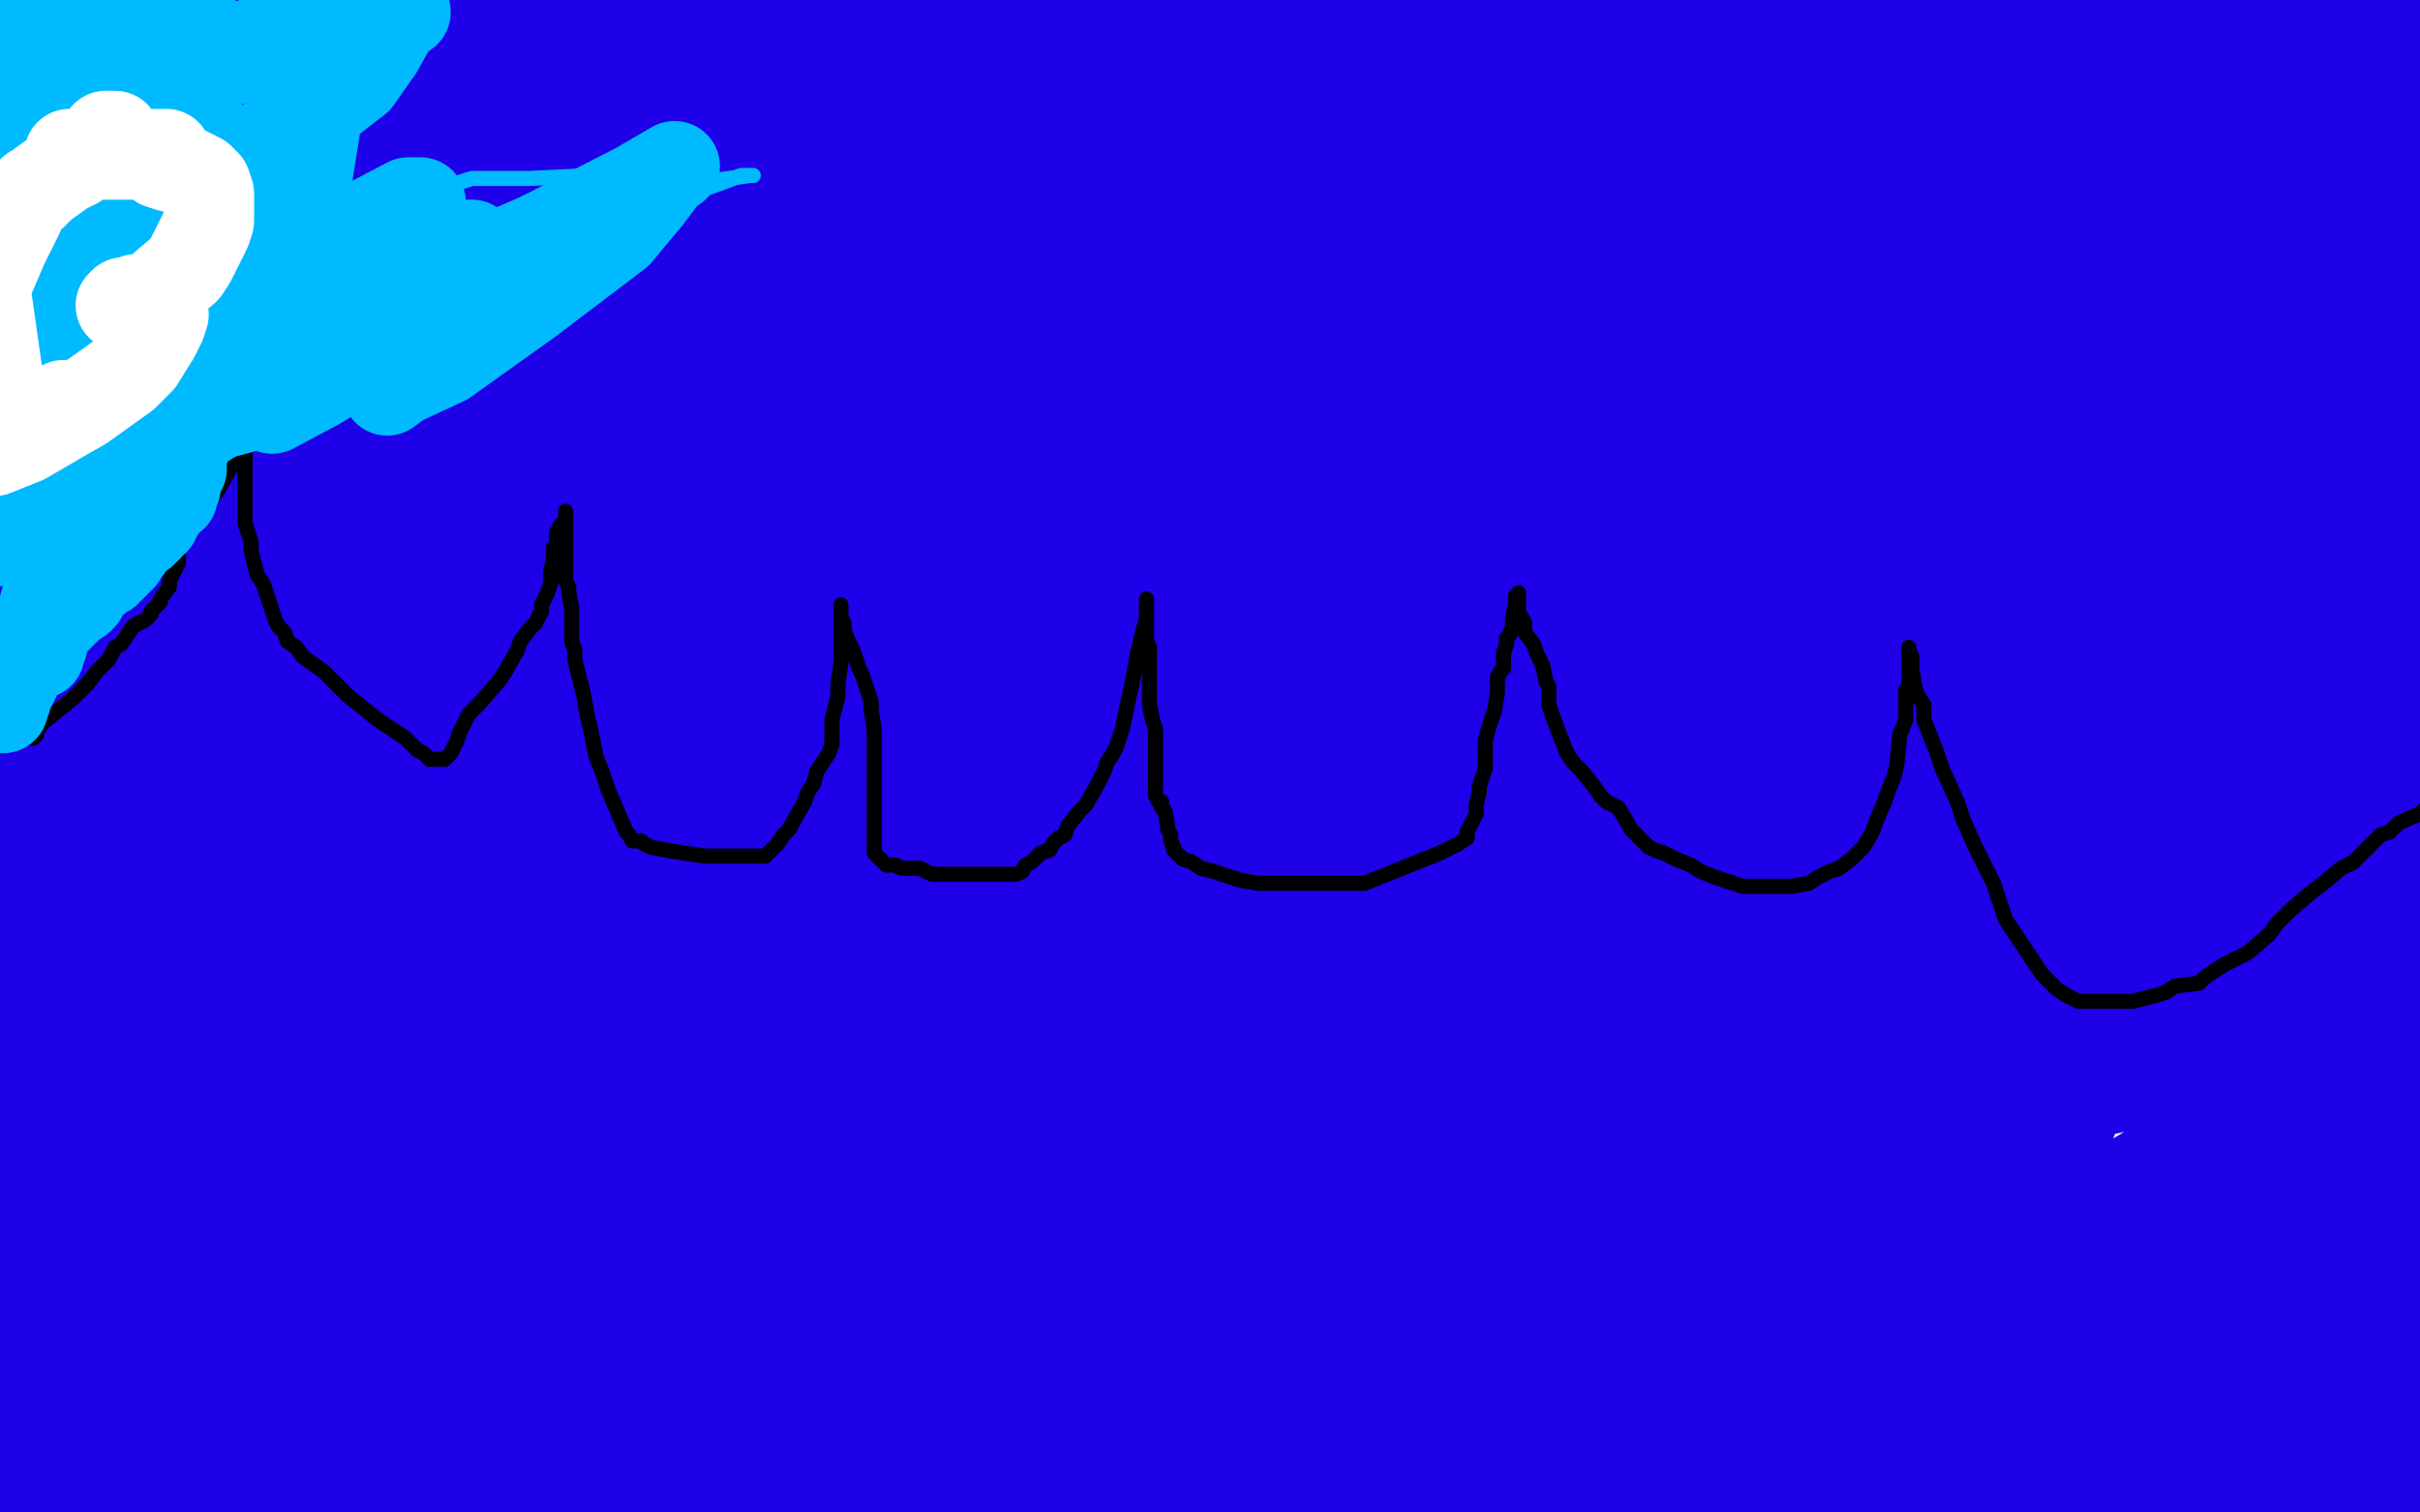
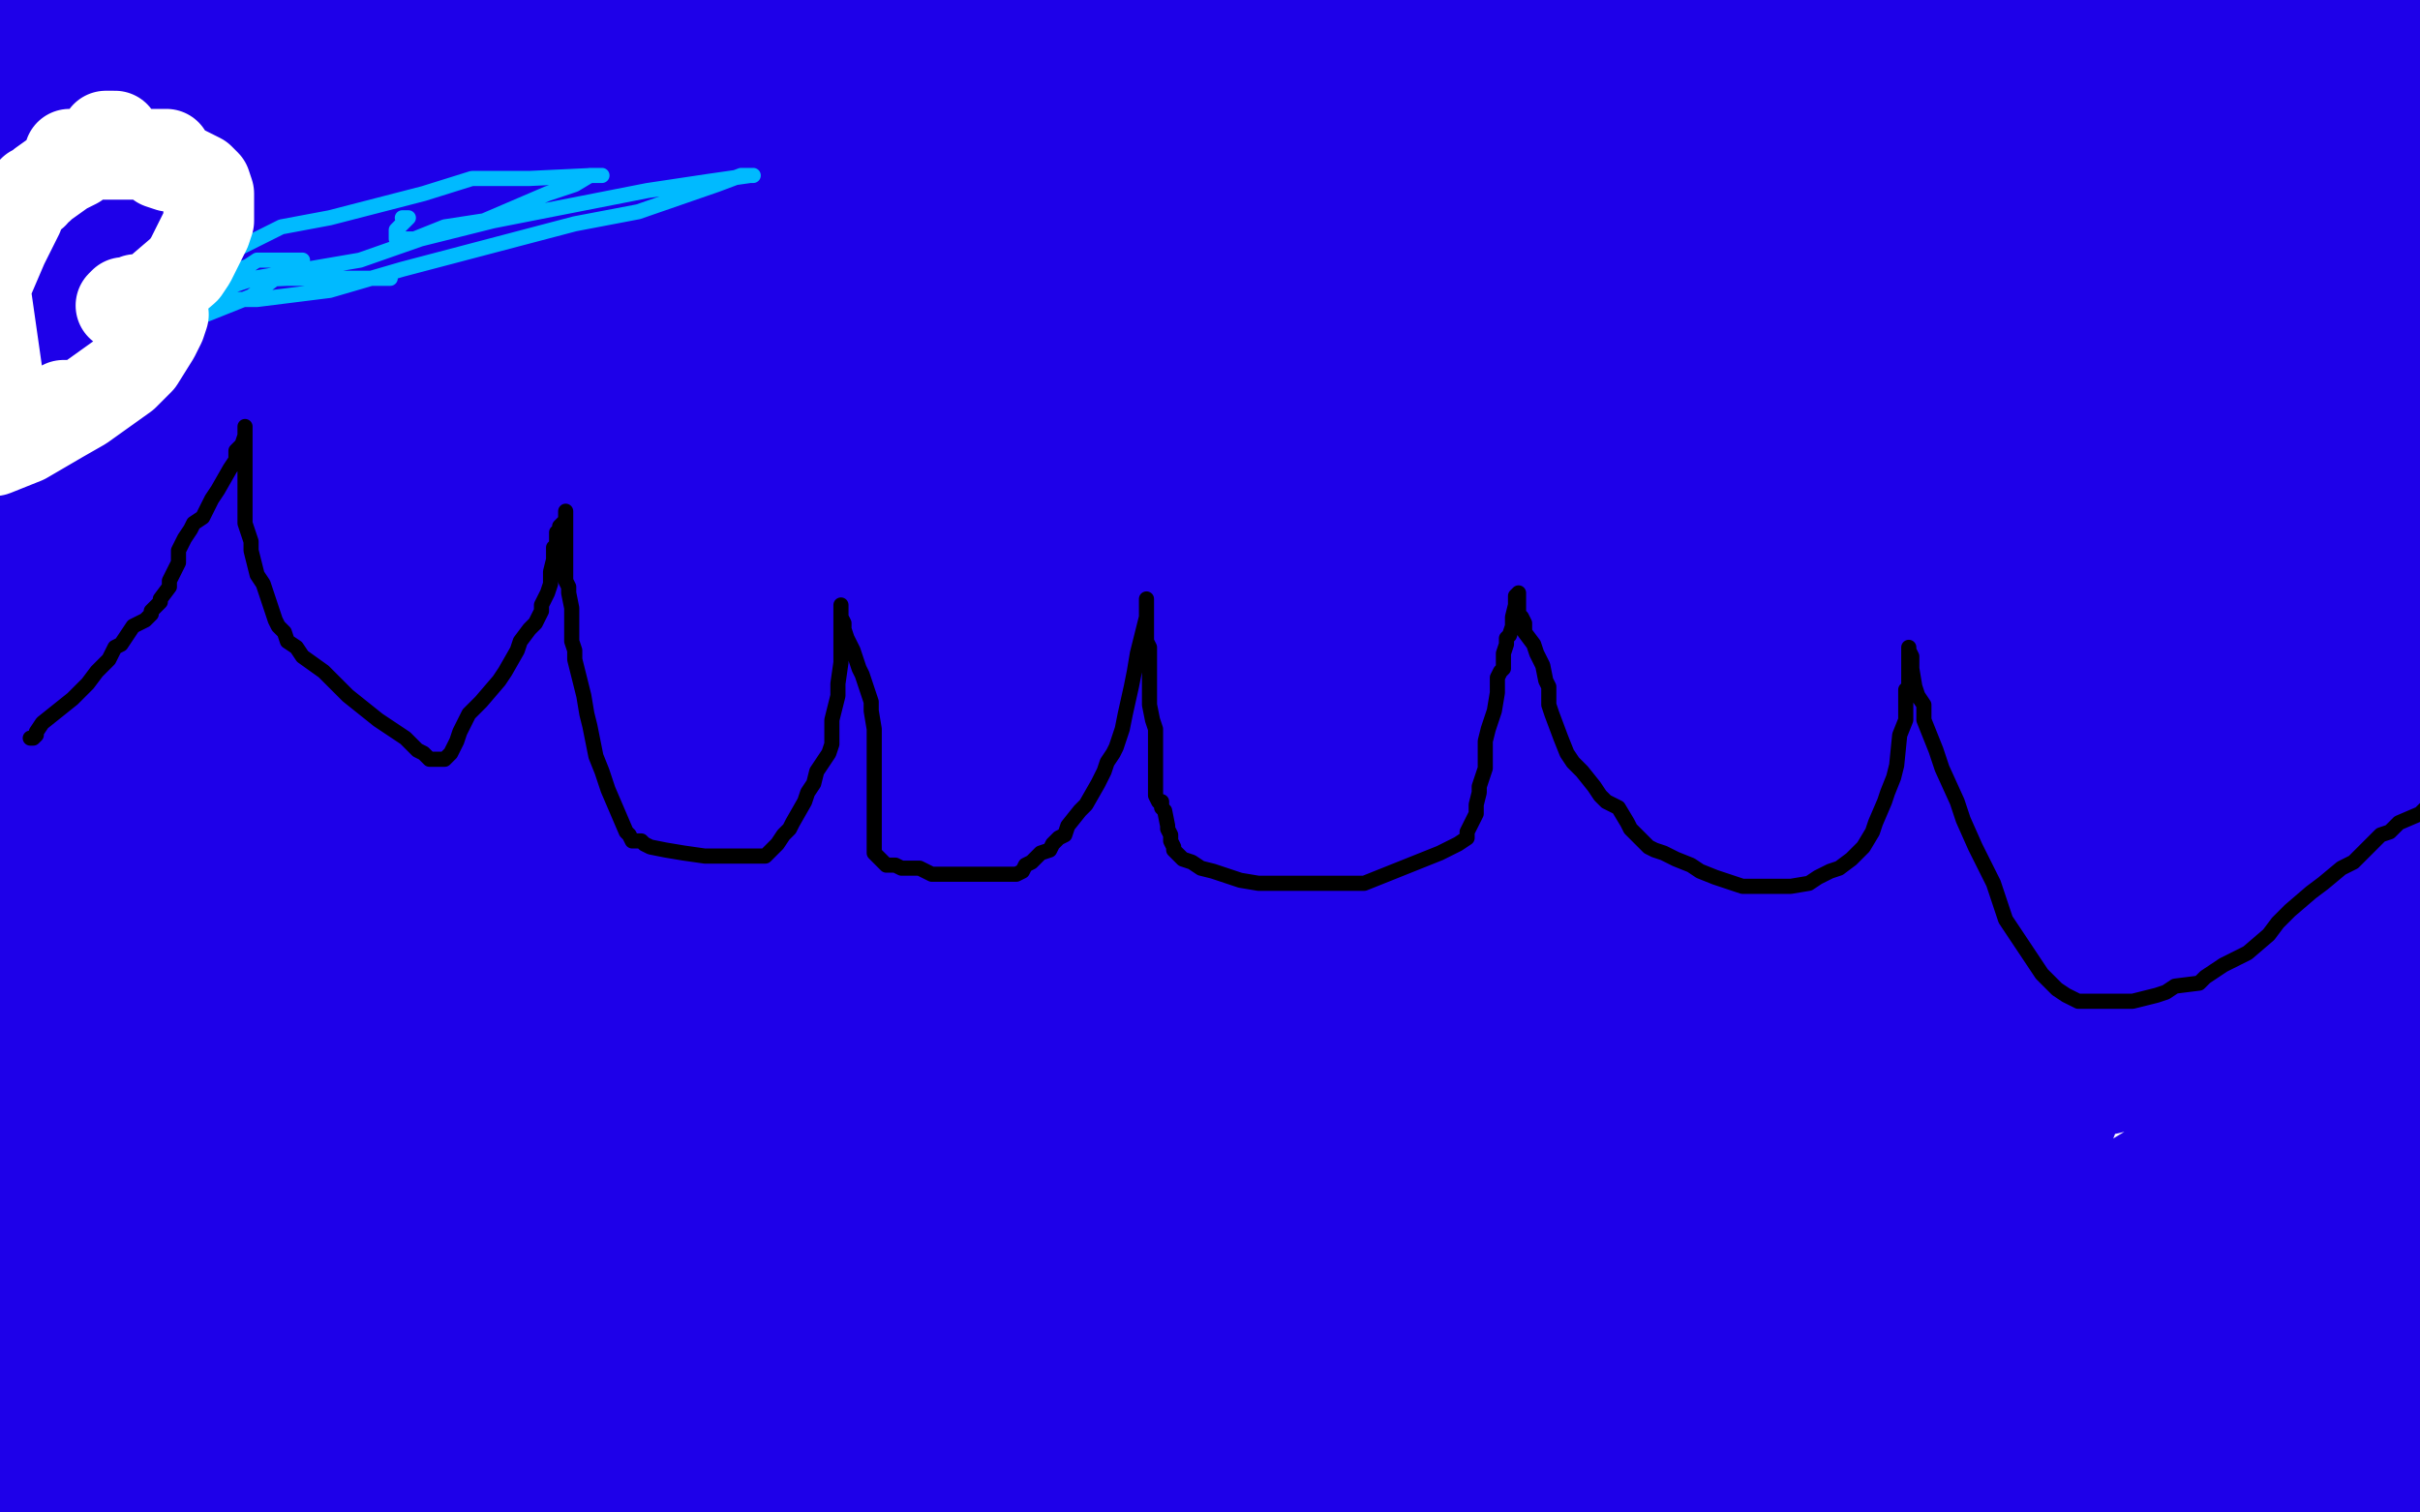
<svg xmlns="http://www.w3.org/2000/svg" width="800" height="500" version="1.1" style="stroke-antialiasing: false">
  <desc>This SVG has been created on https://colorillo.com/</desc>
  <rect x="0" y="0" width="800" height="500" style="fill: rgb(255,255,255); stroke-width:0" />
  <polyline points="194,111 194,109 194,109 194,108 194,108 192,108 192,108 191,124 191,145 191,156 193,176 194,186 194,212 194,223 194,230 194,231 195,229 195,227 196,224 202,215 207,208 213,200 223,183 230,174 236,165 251,150 258,144 271,129 279,123 287,114 301,99 316,84 323,77 333,63 342,52 344,48 346,45 346,46 345,48 342,51 338,57 329,72 326,82 322,91 314,115 309,127 302,156 297,170 291,195 291,204 292,218 295,221 310,225 322,225 348,223 366,221 384,218 409,202 439,183 477,156 511,122 518,111 527,89 528,81 528,74 525,63 522,59 517,56 496,52 440,52 402,52 309,59 256,65 211,72 137,87 123,95 115,104 117,106 126,109 171,116 213,121 334,133 400,138 530,140 587,142 626,142 628,142 613,144 570,149 535,151 489,151 402,151 328,151 314,151 307,149 309,148 319,147 357,145 395,145 474,146 507,146 521,147 531,150 525,152 486,166 433,172 244,169 113,161 62,151 27,143 17,138 18,137 31,134 53,134 129,134 178,134 308,138 374,144 432,148 500,158 507,159 502,159 472,164 395,166 341,162 280,153 154,125 86,106 63,40 115,41 170,45 260,49 306,60 324,69 320,70 287,70 258,65 178,58 118,56 25,6 76,15 204,38 263,52 377,91 422,114 440,130 442,130 413,131 342,129 289,123 179,93 140,78 86,56 77,49 78,46 82,45 93,44 128,44 170,47 233,59 265,67 292,78 294,80 282,84 272,87 241,87 213,87 173,83 145,74 142,71 142,70 145,68 154,65 165,64 170,64 171,64 168,64 145,64 119,61 59,52 20,45 23,31 60,35 126,47 140,53 167,64 166,67 162,67 140,61 137,60 117,60 82,55 65,52 36,41 35,39 36,38 39,37 51,33 61,32 71,32 86,32 90,35 92,40 90,42 85,46 70,56 64,62 44,71 38,76 30,82 28,84 29,85 32,85 36,85 42,85 43,85 41,85 34,85 26,90 5,97 -1,56 9,45 17,36 27,24 28,21 28,19 24,19 22,20 17,23 4,35 0,51 8,49 15,49 24,49 27,49 31,51 34,53 41,54 47,54 66,49 86,42 97,35 128,19 135,12 137,8 137,6 128,3 117,2 77,2 54,3 31,6 7,19 14,21 19,23 21,25 21,27 21,30 15,38 11,44 8,49 5,53 7,53 9,50 12,49 17,48 19,46 19,44 18,43 17,42 17,41 16,39 16,38 16,37 16,35 17,33 19,28 22,23 24,20 27,17 28,12 29,11 29,10 29,9 27,8 25,7 23,7 22,6 19,6 17,6 14,6 13,6 12,6 11,8 2,11 -5,12 -2,-1 4,-3 8,-5 42,-1 41,3 37,10 30,25 20,41 14,49 9,58 2,73 -1,86 -2,92 -2,100 -2,106 -1,110 3,118 4,121 6,123 8,124 12,126 14,126 19,124 23,120 34,107 46,87 56,78 64,69 76,57 80,53 81,52 78,52 76,54 74,57 69,61 54,74 43,80 29,90 6,106 -2,94 4,88 12,82 29,69 35,65 43,57 47,56 45,57 41,59 30,68 24,72 13,77 8,78 7,78 8,75 10,72 12,69 16,65 23,55 27,52 30,48 30,47 29,48 27,50 25,52 21,56 19,58 18,60 20,58 27,56 36,54 71,52 93,52 133,52 151,52 169,57 173,66 169,74 152,93 139,101 90,123 63,130 7,141 5,112 22,101 61,94 132,75 167,66 232,56 254,56 272,58 273,62 271,66 257,77 244,84 210,97 185,105 140,114 132,114 127,114 127,113 127,111 132,103 137,98 141,91 157,78 166,71 174,65 175,63 172,63 164,64 156,69 119,85 102,92 86,99 64,108 56,110 55,110 57,107 63,103 87,94 98,89 119,81 126,77 128,76 130,76 129,78 126,81 122,86 112,95 106,99 90,109 81,114 65,122 57,124 56,126 56,124 58,122 59,120 65,116 68,113 72,110 76,107 73,107 67,112 55,120 27,140 5,144 26,133 59,112 83,104 101,98 104,98 104,100 100,106 90,122 85,128 81,135 67,149 59,157 46,169 39,174 33,177 29,180 29,181 30,181 32,179 33,178 35,176 37,175 38,175 38,174 40,173 41,172 42,170 43,168 45,165 46,157 46,154 46,151 46,148 44,146 43,145 42,144 41,143 41,142 41,141 40,139 40,138 40,136 42,132 42,129 43,125 43,119 43,117 41,117 40,117 33,117 27,117 21,120 10,125 3,127 -3,147 1,148 3,148 4,149 4,151 4,152 4,154 4,156 3,158 2,162 2,164 1,168 1,169 1,170 1,171 2,173 2,174 2,175 2,176 2,178 2,179 2,181 2,183 2,184 2,188 3,191 3,193 3,195 4,197 4,200 4,206 5,209 5,215 5,219 5,223 5,227 5,236 5,240 5,245 5,249 5,256 5,259 5,262 5,268 5,271 5,274 7,280 7,281 7,283 7,284 7,285 7,287 7,288 7,289 7,290 6,290 6,291 6,293 6,295 6,297 6,299 6,300 6,302 6,303 6,304 6,306 6,308 6,310 6,312 6,314 5,316 5,318 5,322 4,324 4,327 4,329 3,331 2,335 2,337 2,338 1,341 0,342 0,344 0,346 0,348 0,350 -1,351 -1,352 -1,355 -2,358 -2,360 -2,364 -2,367 -2,369 -2,372 -2,375 -2,378 -2,381 -2,384 -2,388 -3,390 -3,392 -3,397 -3,399 -4,401 -4,402 -4,404 -4,406 -4,408 -4,412 -4,413 -4,418 -4,419 -4,420 -4,421 -5,423 -5,425 -4,497 -1,498 3,500 5,500 6,500 8,500 9,500 10,500 11,500 11,499 11,498 11,497 11,495 11,493 11,491 11,490 11,488 11,485 11,484 11,483 11,482 11,480 11,479 11,478 11,477 11,475 11,474 11,473 11,471 11,470 11,469 12,467 12,466 12,465 12,464 12,463 12,462 12,461 12,460 13,460 13,459 13,458 13,457 13,454 14,452 15,449 15,447 15,446 16,445 16,443 16,442 16,441 17,438 17,437 17,436 17,434 17,432 17,431 17,428 17,426 17,425 17,422 18,420 18,418 18,416 19,414 19,412 19,411 20,408 20,406 20,403 21,401 21,399 21,398 21,397 21,396 22,394 22,393 22,392 22,389 22,387 23,385 23,383 23,380 24,374 25,371 25,368 25,365 26,362 26,356 26,353 27,348 27,346 28,343 29,337 29,334 29,330 31,320 31,314 32,309 33,303 34,289 34,281 34,264 34,244 34,223 34,211 34,200 34,179 34,168 34,151 33,140 32,137 32,135 31,133 30,133 29,133 29,134 29,136 29,139 27,142 26,150 26,153 26,159 26,162 26,164 26,166 26,167 26,169 26,171 26,173 26,174 26,175 26,173 26,170 26,166 26,161 26,157 26,152 26,151 26,152 26,155 26,159 25,166 22,181 21,190 20,206 20,214 21,222 25,239 29,256 32,265 36,284 37,293 38,304 38,325 38,336 38,353 38,361 38,369 38,383 38,388 38,393 39,395 40,398 41,400 41,406 41,410 38,416 34,428 30,434 26,441 19,456 15,462 11,468 7,479 6,483 5,486 5,490 5,492 5,493 5,494 5,495 6,495 6,496 7,497 7,499 7,500 8,501 9,502 10,502 11,502 14,502 24,502 28,502 31,501 35,500 45,499 49,498 54,497 55,496 55,495 55,494 55,493 55,490 55,487 55,482 55,477 56,467 56,464 56,462 56,460 53,457 51,456 47,453 44,452 43,452 42,452 42,451 42,450 42,449 45,446 50,440 72,425 110,407 129,395 167,384 173,384 174,384 162,388 152,396 113,413 62,432 10,448 -3,435 9,426 40,412 95,385 123,374 154,362 188,359 192,359 194,359 191,359 187,365 166,379 147,388 87,409 51,419 12,372 51,339 156,271 225,236 281,205 388,162 434,152 435,152 432,154 424,163 411,177 361,219 326,237 251,280 192,305 181,311 174,312 174,307 181,298 192,287 252,245 288,218 336,188 418,142 463,130 466,130 462,130 455,140 413,177 372,202 284,251 232,275 138,310 103,321 74,327 74,321 80,314 93,305 141,276 174,262 217,244 221,244 215,250 201,264 137,332 100,369 11,454 -4,471 6,463 44,436 91,418 173,378 220,359 281,345 289,345 290,345 286,347 270,365 252,376 215,398 202,405 187,408 188,403 190,395 196,385 209,377 241,350 261,333 266,331 261,331 252,335 239,342 224,349 172,372 152,380 118,390 111,390 110,390 110,387 113,382 119,375 146,357 167,345 200,323 213,321 221,317 219,321 214,327 206,333 186,349 175,356 153,367 146,369 143,369 143,364 146,357 153,350 178,328 191,311 239,271 274,239 285,236 286,235 283,237 276,244 241,266 222,279 191,293 123,325 54,348 40,353 28,353 24,353 24,350 24,344 33,332 43,323 71,299 92,289 110,281 109,284 106,291 100,302 88,322 77,334 66,346 61,354 60,355 60,353 61,351 63,349 65,347 67,345 68,345 68,346 68,349 68,352 68,358 68,361 68,362 68,363 68,364 69,364 71,362 77,359 81,357 83,356 85,356 85,355 85,353 86,352 88,350 91,347 94,344 97,342 98,341 98,343 97,346 94,352 85,365 77,374 60,390 50,398 39,407 37,408 37,406 37,403 39,398 43,393 52,379 58,370 73,353 89,337 96,329 105,321 106,320 106,322 105,325 102,331 98,338 87,356 81,365 73,383 68,390 64,395 58,399 58,396 58,393 58,389 59,385 70,378 79,374 85,368 92,356 95,351 95,349 95,348 93,349 88,353 83,362 66,386 48,405 17,440 -1,458 -4,480 6,476 19,470 22,467 23,467 23,466 23,465 23,463 23,460 24,454 27,451 28,449 29,449 29,455 27,464 23,475 17,487 31,503 32,502 33,502 33,501 34,500 35,499 36,496 36,494 37,492 38,490 39,488 42,483 44,479 53,469 58,463 64,457 73,445 86,436 89,433 93,431 94,430 95,429 95,430 95,433 95,436 95,439 95,442 95,445 95,449 95,450 96,450 97,450 98,450 100,449 100,447 102,447 102,445 106,442 108,440 110,438 112,430 113,427 115,420 118,417 123,412 125,409 126,407 127,406 128,406 127,406 126,406 126,405 127,405 127,404 127,403 127,402 127,399 127,394 128,386 131,382 132,381 133,381 133,380 134,379 135,378 135,376 136,376 136,375 137,375 137,374 137,373 137,372 138,370 139,369 139,367 140,366 141,365 142,363 143,362 144,361 145,359 146,358 146,355 146,354 146,353 147,351 147,349 147,348 147,346 147,345 147,343 147,338 146,334 146,330 145,321 145,315 144,310 143,297 142,290 141,283 139,271 137,263 135,257 131,243 129,237 126,231 120,224 118,222 115,221 111,220 99,220 95,220 88,220 86,221 84,221 83,221 82,221 82,219 82,215 83,205 108,170 129,149 196,93 231,69 271,36 276,32 274,32 269,34 261,44 230,76 198,116 181,138 147,183 130,205 109,231 105,236 105,234 105,230 111,223 132,203 145,190 184,164 205,152 227,135 234,133 236,133 235,137 230,145 222,154 202,181 184,199 153,230 122,252 115,257 115,256 116,253 120,247 128,240 158,219 174,208 212,184 221,178 239,173 242,172 243,172 243,174 241,180" style="fill: none; stroke: #1e00e9; stroke-width: 30; stroke-linejoin: round; stroke-linecap: round; stroke-antialiasing: false; stroke-antialias: 0; opacity: 1.0" />
  <polyline points="236,190 202,224 178,248 108,298 63,322 -1,355 9,332 54,308 156,249 199,224 286,182 310,167 332,161 330,162 324,168 312,179 267,214 203,252 172,265 148,278 115,289 113,289 113,283 119,275 128,265 180,232 210,207 265,167 291,156 315,144 318,143 317,144 309,151 270,180 240,199 148,244 98,266 6,293 5,250 31,226 105,188 132,175 155,165 153,170 146,180 115,218 60,262 -1,306 16,288 56,263 101,240 186,193 248,169 262,168 265,167 261,171 254,180 244,190 200,221 140,252 104,264 78,275 61,279 63,275 70,265 83,254 133,216 162,200 188,181 191,179 183,182 170,191 108,228 64,250 25,266 3,264 18,256 38,240 100,213 126,202 164,189 174,189 177,189 177,191 173,197 150,217 105,254 70,274 31,295 19,297 18,297 21,282 29,271 71,243 93,225 118,205 142,186 147,182 148,182 145,182 141,183 133,187 114,198 100,203 89,204 86,204 86,200 89,192 107,170 128,149 137,133 138,131 138,130 135,130 131,130 109,141 85,155 43,181 21,194 8,202 -2,210 -1,209 4,208 10,207 26,204 35,203 45,201 62,199 71,197 79,195 81,195 82,195 81,194 80,193 74,193 67,193 58,193 38,195 26,197 16,198 15,198 17,199 22,192 29,186 59,171 69,165 80,158 89,153 91,153 89,154 86,158 81,166 74,182 70,191 68,195 67,198 68,197 70,195 73,193 76,191 76,192 76,193 76,194 77,194 78,194 79,194 81,194 82,193 85,191 89,186 91,181 98,175 111,160 123,152 142,132 178,108 218,85 229,78 249,65 254,61 256,59 257,59 257,58 254,58 250,58 230,66 219,71 184,90 168,99 157,107 145,115 146,114 147,112 152,108 171,102 181,97 201,92 211,91 220,88 224,88 227,88 227,89 230,89 236,89 247,86 279,77 304,75 318,72 344,72 347,72 345,73 341,78 332,87 306,100 288,108 246,124 229,129 213,133 208,133 208,131 209,127 215,123 233,115 243,109 261,98 274,93 291,87 298,84 295,86 290,90 283,97 261,112 243,122 212,139 199,143 183,147 182,147 182,141 186,135 201,114 238,87 269,57 283,49 289,43 291,40 288,38 279,37 263,37 206,38 158,44 60,50 21,53 -5,39 9,36 34,32 95,19 116,15 156,8 172,8 180,8 180,10 176,18 170,24 146,40 138,52 129,61 136,55 153,43 199,29 303,-4 308,22 213,49 184,58 138,67 134,67 134,65 137,61 161,48 205,43 282,19 312,11 364,-5 352,-1 309,10 183,54 92,76 41,49 113,31 295,2 266,15 192,52 164,64 143,69 144,66 148,62 171,48 186,40 202,33 223,22 232,18 229,18 225,18 216,19 204,23 177,26 160,28 129,32 122,32 119,31 119,29 120,24 126,20 152,6 159,-1 147,0 145,5 146,5 150,4 153,1 171,-1 182,-2 194,-4 235,-4 226,-2 212,2 179,9 169,11 159,13 160,11 165,9 172,5 193,-1 203,-4 397,-4 368,-1 275,18 216,35 81,71 21,85 18,88 20,88 42,83 81,79 201,58 348,29 417,18 551,6 636,2 658,2 661,2 660,5 644,18 621,28 593,40 513,58 459,70 366,89 321,94 260,97 237,97 236,95 236,93 236,90 240,85 282,72 302,63 372,35 414,18 557,-3 525,11 420,59 348,76 224,110 147,124 136,126 134,127 136,123 150,105 184,97 308,83 433,56 497,48 539,41 611,35 633,35 641,37 640,39 635,43 608,54 585,63 523,78 481,84 457,90 420,95 415,94 417,86 426,77 438,68 499,44 523,30 564,11 577,5 582,3 577,3 565,7 551,13 483,30 451,40 413,51 363,67 354,71 350,72 353,69 361,66 381,62 451,44 499,35 534,24 603,12 616,11 620,10 616,12 606,16 594,23 545,46 511,60 475,74 428,89 421,92 423,89 430,83 440,74 502,56 528,43 561,33 616,13 632,6 655,1 656,1 653,1 648,1 626,3 604,10 544,37 512,43 492,48 495,44 503,36 521,26 614,-1 727,8 691,25 611,52 586,62 561,67 558,67 558,64 561,59 570,51 617,29 665,4 688,-5 677,4 659,21 656,23 664,20 684,14 775,-1 756,10 742,19 740,19 736,22 727,27 700,40 673,51 670,51 670,48 673,44 695,25 741,12 753,94 714,98 691,90 691,84 697,68 724,56 743,44 800,7 796,15 786,25 773,32 760,42 760,40 761,34 793,13 770,71 731,90 674,107 672,107 673,102 677,89 703,52 778,-3 795,16 764,43 731,71 636,135 588,166 510,197 500,199 500,196 500,186 507,172 528,153 595,113 642,92 711,54 735,40 772,30 779,30 775,46 764,64 720,118 693,144 653,180 642,184 641,184 642,172 643,162 678,132 707,117 789,77 795,110 751,127 683,162 654,173 619,180 614,180 614,177 614,170 628,141 679,108 713,92 755,61 767,52 763,52 756,55 744,60 701,89 677,105 628,136 583,157 516,187 505,191 503,191 511,179 517,168 543,143 567,127 596,114 670,77 706,63 741,46 752,45 753,45 750,46 742,52 707,84 679,107 594,153 558,168 524,182 489,189 483,189 482,189 482,186 482,180 488,171 513,149 533,134 565,108 572,99 580,92 581,92 579,92 576,95 566,103 554,115 501,145 479,158 437,181 425,186 422,188 422,183 428,176 455,156 498,145 548,135 638,105 701,88 711,87 714,87 710,91 702,100 689,109 634,140 592,157 504,189 460,204 381,219 363,220 348,220 348,217 356,198 369,187 393,174 456,145 521,111 572,90 593,84 594,84 589,84 582,88 561,103 540,115 485,153 452,163 436,172 428,177 430,174 435,167 449,156 500,136 538,123 610,100 643,88 659,84 683,82 685,82 680,84 673,90 632,111 608,123 528,155 477,169 438,172 389,179 383,179 382,178 383,173 387,165 408,149 431,140 447,129 508,110 532,97 571,85 589,82 591,82 594,82 598,82 605,82 625,82 634,81 651,79 658,78 662,77 665,75 666,74 666,73 667,72 664,72 661,72 657,74 650,77 632,82 619,86 607,88 583,89 577,89 575,89 576,86 579,83 595,73 613,68 643,54 665,47 706,30 725,24 747,14 754,11 761,11 758,13 750,17 741,22 708,39 687,48 635,67 608,74 552,85 539,87 517,87 515,87 515,85 515,82 518,78 524,74 543,66 557,63 565,58 590,51 601,47 625,43 633,43 635,43 633,45 630,48 624,52 611,61 603,68 597,69 594,71 592,72 591,72 590,72 581,76 570,79 545,85 527,88 489,93 468,98 436,100 423,101 406,102 401,102 398,102 397,102 397,103 397,104 397,106 400,108 412,110 421,110 441,107 474,102 492,100 514,95 522,91 534,90 537,90 533,90 527,90 515,94 480,103 456,109 404,116 385,120 352,122 340,122 327,122 321,122 321,120 321,119 322,119 323,119 323,118 323,117 324,117 325,116 330,112 336,111 351,108 357,106 369,104 381,103 386,103 387,103 385,103 381,105 374,108 365,111 338,118 320,120 274,125 252,125 233,125 208,121 208,119 208,115 226,98 240,90 316,79 408,68 453,58 510,51 531,48 546,47 542,48 532,51 518,56 468,65 434,72 368,82 330,82 297,83 289,79 287,73 287,69 291,62 309,49 320,43 332,39 351,27 371,21 378,18 384,17 389,17 390,17 391,18 392,18 395,20 400,22 401,24 404,24 415,26 418,27 419,29 419,30 419,32 419,34 419,35 418,37 418,38 418,39 419,40 420,40 422,40 422,38 424,37 425,35 426,33 426,32 426,31 426,29 426,27 426,25 426,24 426,22 426,21 426,19 426,17 425,15 423,13 422,11 421,10 416,7 415,5 412,4 410,2 402,-2 400,-3 399,-3 394,-4 392,-5 388,-5 387,-5 388,-5 390,-5 392,-5 690,-5 691,-4 691,-3 691,-2 692,1 693,2 694,4 694,6 696,9 698,11 700,13 702,17 704,20 705,22 709,27 713,30 718,34 722,36 727,38 731,40 735,41 740,42 744,42 745,42 747,42 749,42 750,42 752,42 754,42 759,42 761,42 767,42 770,42 773,42 779,42 781,41 782,40 784,40 785,39 788,39 790,38 793,37 799,32 800,30 802,29 803,38 801,44 799,49 797,54 795,64 793,70 789,79 787,85 785,89 780,94 778,97 778,98 779,97 782,95 786,93 794,87 797,82 799,77 804,62 802,32 799,34 791,43 785,49 767,68 749,91 740,103 715,134 686,176 658,213 647,229 627,253 617,263 610,279 609,282 609,283 610,283 612,283 615,280 616,276 617,271 621,260 627,255 651,242 666,235 701,207 712,184 757,145 778,126 798,93 766,113 709,138 680,155 617,184 581,199 519,228 497,240 459,258 449,262 444,266 443,267 444,267 447,266 452,263 459,260 467,255 483,240 501,233 532,210 559,193 617,167 641,153 685,134 710,132 727,129 729,129 726,130 720,134 712,140 687,159 666,173 606,214 559,233 511,257 388,310 275,338 237,349 176,362 159,364 149,365 146,365 148,364 152,362 158,358 182,348 196,338 252,318 293,305 317,297 399,275 445,262 507,243 544,236 606,223 624,220 653,218 657,218 655,218 652,218 643,219 617,227 571,239 502,253 404,271 307,282 257,286 192,288 173,288 167,288 165,287 166,285 167,285 171,282 177,278 192,265 211,259 267,238 296,226 372,205 412,194 436,188 478,179 496,178 509,178 511,178 511,179 508,181 503,187 496,194 468,210 450,222 424,231 364,252 323,263 248,270 216,270 168,268 160,268 158,268 158,267 158,265 160,263 165,259 170,255 196,247 213,240 262,228 304,221 323,215 357,212 370,212 385,212 405,215 410,219 412,224 412,228 403,241 397,250 389,258 371,274 363,281 346,291 336,293 330,298 331,297 333,294 336,289 345,285 371,273 396,267 455,252 481,248 525,242 540,239 550,239 550,241 546,246 541,252 519,267 491,282 468,291 450,295 410,302 393,303 385,303 379,303 379,302 379,301 379,300 380,298 381,296 383,292 386,289 393,279 403,272 409,268 414,264 413,264 412,264 410,264 408,264 403,263 402,263 401,262 399,261 397,257 393,254 392,251 393,251 394,253 397,255 402,262 403,263 402,263 401,263 399,264 398,264 397,264 397,263 397,260 399,256 406,250 421,240 427,238 446,233 456,231 465,229 487,227 494,226 508,226 514,226 517,226 518,226 517,226 515,227 512,230 505,233 479,242 461,246 440,251 385,259 355,261 346,261 343,260 342,258 345,249 364,232 379,222 396,210 426,189 442,179 482,162 492,157 519,153 528,151 538,150 539,150 538,151 525,168 515,180 498,192 448,227 424,243 378,265 357,274 350,276 350,273 352,269 363,259 368,253 389,241 401,233 427,217 444,210 471,202 489,201 492,201" style="fill: none; stroke: #1e00e9; stroke-width: 30; stroke-linejoin: round; stroke-linecap: round; stroke-antialiasing: false; stroke-antialias: 0; opacity: 1.0" />
  <polyline points="470,227 442,238 442,238 431,239 431,239 430,238 430,238 430,235 430,235 430,231 430,231 434,222 434,222 439,217 439,217 445,212 445,212 453,201 453,201 472,197 483,194 490,191 500,186 501,185 501,186 501,187 501,188 501,190 500,190" style="fill: none; stroke: #1e00e9; stroke-width: 30; stroke-linejoin: round; stroke-linecap: round; stroke-antialiasing: false; stroke-antialias: 0; opacity: 1.0" />
  <polyline points="172,181 173,181 173,181" style="fill: none; stroke: #1e00e9; stroke-width: 30; stroke-linejoin: round; stroke-linecap: round; stroke-antialiasing: false; stroke-antialias: 0; opacity: 1.0" />
  <polyline points="381,253 391,259 391,259 394,266 394,266 390,278 390,278 384,287 384,287 364,305 345,313 328,316 293,321 258,323 238,324 227,325 216,325 206,325 206,322 208,319 214,318 221,316 238,312 278,303 305,296 354,289 377,286 404,285 415,285 419,285 419,287 415,291 410,294 393,305 386,307 366,313 337,320 281,331 273,332 272,332 272,325 273,313 271,313 341,299 390,286 500,276 546,276 592,279 597,281 596,284 578,302 566,316 531,343 481,362 451,372 386,389 360,394 330,395 327,395 327,392 327,387 331,381 350,373 367,369 397,356 415,348 439,339 447,336 448,335 445,335 439,338 431,342 404,360 378,373 297,407 246,423 156,438 104,445 98,445 98,442 103,434 113,426 146,404 182,390 265,360 306,343 393,318 435,311 480,304 494,304 496,304 492,310 485,314 472,321 435,344 413,360 344,396 307,412 251,435 247,438 253,428 266,412 327,361 375,333 474,275 522,249 580,224 659,199 672,199 674,201 669,205 659,215 615,262 586,293 502,347 453,377 351,426 301,444 221,462 203,464 198,464 200,461 204,455 210,446 246,421 268,406 342,367 414,326 458,313 509,299 521,299 517,306 508,317 497,336 445,384 378,424 355,435 341,436 339,436 361,425 389,412 425,397 517,360 560,347 634,324 657,320 654,320 647,326 608,355 571,377 471,421 419,439 317,465 243,468 235,466 236,464 241,459 262,435 293,421 371,386 462,351 502,330 545,321 595,311 605,311 600,313 587,318 569,329 537,346 536,346 478,370 405,389 298,417 281,418 279,419 282,419 308,411 338,401 438,376 492,362 621,331 693,318 793,303 633,355 502,378 380,382 375,382 379,378 387,369 400,351 495,308 568,291 706,249 767,236" style="fill: none; stroke: #1e00e9; stroke-width: 30; stroke-linejoin: round; stroke-linecap: round; stroke-antialiasing: false; stroke-antialias: 0; opacity: 1.0" />
  <circle cx="251.5" cy="355.5" r="15" style="fill: #1e00e9; stroke-antialiasing: false; stroke-antialias: 0; opacity: 1.0" />
  <polyline points="310,473 155,503 155,503 86,503 86,503 95,491 95,491 170,464 170,464 220,455 220,455 326,423 326,423 398,405" style="fill: none; stroke: #1e00e9; stroke-width: 30; stroke-linejoin: round; stroke-linecap: round; stroke-antialiasing: false; stroke-antialias: 0; opacity: 1.0" />
-   <polyline points="142,452 141,452 141,452 140,452 140,452 140,451 140,451 140,449 140,449" style="fill: none; stroke: #1e00e9; stroke-width: 30; stroke-linejoin: round; stroke-linecap: round; stroke-antialiasing: false; stroke-antialias: 0; opacity: 1.0" />
  <polyline points="65,467 37,478 37,478 24,482 24,482 27,481 27,481 36,478 36,478 70,467 70,467 120,453 120,453 159,447 159,447 217,438 247,435 255,435 253,436 236,447 222,456 167,474 94,493 37,502 31,502 32,501 34,496 41,489 63,478 75,474 82,470 94,469 91,469 87,472 80,476 74,479 66,483 65,485 66,485 68,485 72,485 77,484 105,478 168,459 202,441 308,410 373,393 479,361 551,334 586,326 612,311 620,306 627,302 635,291 645,275 652,264 678,231" style="fill: none; stroke: #1e00e9; stroke-width: 30; stroke-linejoin: round; stroke-linecap: round; stroke-antialiasing: false; stroke-antialias: 0; opacity: 1.0" />
  <polyline points="703,210 704,217 704,217 698,230 698,230 689,232 689,232 665,232 665,232 645,232 645,232 629,237 629,237 603,250 590,259 563,271 556,273 553,273 552,271 552,267 574,253 608,248 679,240 712,240 732,237 762,234 770,233 772,233 773,236 767,250 762,257 752,262 725,267 686,268 668,270 620,278 613,279 612,279 612,277 612,273 616,258 623,253 642,247 648,248 644,253 630,266 583,311 576,315 541,341 516,359 500,371 500,372 507,372 517,370 523,369 524,369 522,369 527,369 549,362 603,341 741,303 783,342 727,352 620,374 532,392 476,404 460,404 455,405 455,403 455,401 457,399 462,397 458,399 452,405 429,420 391,437 369,444 345,450 330,451 329,451 329,449 330,446 342,444 360,439 370,436 390,431 407,431 443,426 458,424 495,421 507,420 528,420 530,420 531,420 529,420 524,421 515,423 483,433 455,443 365,471 315,477 220,492 184,496 149,496 104,497 94,497 88,496 88,492 90,488 96,483 121,473 140,469 161,460 169,458 175,455 178,454 180,453 182,451 184,450 184,449 185,449 187,447 202,442 226,430 250,415 276,405 297,396 303,394 305,393 302,393 295,394 281,399 231,416 193,429 124,441 101,445 79,445 54,445 48,446 47,446 48,444 51,441 79,436 99,435 143,428 170,422 220,411 252,404 311,393 320,389 340,389 349,388 350,388 347,388 342,388 333,388 301,391 279,396 216,416 182,423 135,423 123,423 114,423 108,421 108,420 110,418 116,414 138,405 148,401 185,393 203,390 237,386 267,381 277,381 286,380 288,380 286,380 283,381 279,381 271,384 269,386 267,387 269,387 272,386 274,384 276,383 278,381 291,380 299,376 311,369 316,368 319,366 317,367 311,367 303,368 285,369 262,369 254,369 239,368 236,368 235,368 235,367 239,362 248,358 265,356 305,348 330,345 392,331 439,326 535,305 585,297 700,273 752,257 791,248 763,249 746,249 746,246 748,243 758,232 764,226 778,212 787,207 797,200 798,199 794,199 783,199 767,200 708,206 670,215 594,235 573,235 558,235 558,233 563,229 585,216 605,210 659,194 698,192 745,189 759,188 775,190 776,192 774,193 771,196 764,200 761,202 760,202 766,197 725,151 635,165 489,186 404,191 390,191 390,188 394,184 426,163 458,149 555,121 617,107 729,81 789,158 750,166 720,172 685,176 684,176 685,172 689,164 699,156 734,136 780,116 800,107 804,116 791,126 772,137 736,154 725,158 708,162 707,162 708,162 710,159 718,148 732,144 757,135 769,131 774,128 789,126 792,126 791,128 789,131 786,135 778,143 774,146 772,147 772,144 773,139 776,133 788,123 792,117 794,114 794,113 792,113 791,113 788,115 782,124 777,140 775,147 772,158 771,162 771,164 771,166 771,164 771,161 771,158 774,153 786,144 795,140 804,130 800,157 791,158 785,160 767,168 762,172 758,175 759,175 760,175 761,175 763,175 764,175 768,174 774,174 785,174 791,174 800,173 800,183 791,188 775,201 768,206 755,212 754,212 754,210 801,214 796,219 790,223 783,229 781,230 781,231 781,229 782,229 783,227 784,227 782,228 778,229 772,231 763,234 736,237 724,238 697,239 688,240 681,240 680,240 680,238 680,234 692,227 701,225 722,222 768,216 792,214 796,208 783,209 762,212 722,220 702,223 689,227 674,231 673,231 673,229 673,226 678,222 687,218 715,213 750,209 761,208 769,208 775,210 776,218 773,233 768,241 753,258 747,264 741,269 734,279 731,279 731,280 731,278 733,276 736,274 741,269 742,268 743,268 748,274 743,275 736,278 712,285 692,290 675,295 644,301 636,302 628,304 627,304 627,303 630,302 637,298 660,291 678,286 700,278 768,259 798,249 776,281 741,288 716,290 683,292 675,292 669,292 670,291 672,290 675,289 680,287 696,277 704,272 738,261 758,254 796,243 786,275 760,288 730,300 680,315 660,324 631,333 624,335 623,335 625,334 629,331 648,324 661,319 684,309 696,308 714,304 716,304 717,304 714,306 700,316 689,325 659,337 649,341 646,341 647,341 648,339 652,336 668,323 684,314 733,294 759,280 794,272 772,341 745,348 697,360 686,362 675,362 671,362 671,361 671,358 671,353 674,346 704,333 744,309 774,292 801,326 774,334 734,342 722,344 709,345 710,344 712,342 716,338 729,329 736,325 746,316 752,313 756,310 758,309 760,306 763,304 767,301 775,295 783,291 792,288 802,285 804,315 799,325 792,335 787,354 784,364 779,380 777,386 769,398 763,404 760,409 752,417 752,419 751,419 750,420 749,423 749,424 753,422 760,420 774,415 789,413 793,410 799,408 800,408 803,407 800,395 789,395 748,402 663,434 561,480 584,500 737,463 801,460 691,488 511,500 537,495 602,474 694,441 732,434 783,422 799,418 801,418 796,423 788,432 748,462 713,482 578,503 612,487 709,462 759,455 799,496 803,494 782,504 743,503 747,498 753,493 755,492 755,491 757,491 759,489 762,487 770,476 776,470 790,453 803,445 796,487 735,500 764,477 771,473 767,473 760,480 751,488 700,500 706,493 709,484 710,479 708,476 707,476 705,476 698,476 688,476 679,476 658,477 647,477 640,477 637,477 638,474 642,470 662,450 695,439 743,428 781,442 702,466 376,501 412,490 502,473 591,449 643,431 688,421 777,401 793,433 759,449 664,492 576,491 605,474 668,443 695,426 749,394 767,384 785,377 785,376 782,378 776,383 740,403 714,414 678,430 602,468 575,472 567,473 565,473 567,466 572,459 592,442 613,433 653,416 663,408 688,401 692,399 694,399 693,400 691,402 687,405 672,416 658,424 649,429 640,436 638,437 641,434 648,430 659,425 685,416 718,400 740,393 771,379 782,374 791,371 789,371 787,372 786,373 783,373 778,376 778,377 778,376 778,375 781,371 790,363 798,357 799,349 786,359 769,371 732,391 720,397 697,405 690,407 687,407 687,404 689,401 695,396 710,387 728,378 762,365 774,360 786,356 801,354 804,354 804,359 802,360 798,362 788,367 779,370 774,373 764,378 745,383 735,387 710,395 697,397 673,402 659,404 650,403 650,400 651,395 657,386 669,373 677,371 682,370 685,370 683,372 679,377 673,385 663,392 649,406 639,414 619,427 612,431 601,433 600,433 600,429 604,422 626,408 647,394 656,387 666,376 667,375 664,374 659,374 640,383 625,393 577,418 559,426 547,432 529,439 525,442 525,443 525,441 527,438 535,434 556,426 566,422 584,412 596,409 612,404 614,403 614,405 610,408 603,412 583,426 562,434 533,447 521,449 508,452 507,452 508,447 513,441 529,426 540,420 558,406 569,401 579,393 581,393 579,392 575,393 569,396 563,401 549,410 542,415 540,416 539,416 540,415 544,411 550,407 557,402 572,391 583,387 600,380 606,377 608,376 609,376 607,376 592,384 581,394 533,423 506,439 447,472 424,483 405,489 400,491 399,491 400,489 402,487 409,483 430,472 460,458 470,450 509,438 529,431 534,431 534,433 528,438 521,443 503,456 491,462 456,474 446,477 430,483 425,484 424,484" style="fill: none; stroke: #1e00e9; stroke-width: 30; stroke-linejoin: round; stroke-linecap: round; stroke-antialiasing: false; stroke-antialias: 0; opacity: 1.0" />
  <polyline points="441,466 440,467 435,470 415,482 401,487 384,493 363,500 359,500 358,500" style="fill: none; stroke: #1e00e9; stroke-width: 30; stroke-linejoin: round; stroke-linecap: round; stroke-antialiasing: false; stroke-antialias: 0; opacity: 1.0" />
  <polyline points="424,484 426,481 429,478 433,474 440,469 441,466" style="fill: none; stroke: #1e00e9; stroke-width: 30; stroke-linejoin: round; stroke-linecap: round; stroke-antialiasing: false; stroke-antialias: 0; opacity: 1.0" />
  <polyline points="358,500 358,498 359,498 356,499" style="fill: none; stroke: #1e00e9; stroke-width: 30; stroke-linejoin: round; stroke-linecap: round; stroke-antialiasing: false; stroke-antialias: 0; opacity: 1.0" />
  <polyline points="346,502 283,504 285,504 285,503" style="fill: none; stroke: #1e00e9; stroke-width: 30; stroke-linejoin: round; stroke-linecap: round; stroke-antialiasing: false; stroke-antialias: 0; opacity: 1.0" />
  <polyline points="356,499 350,500 346,502" style="fill: none; stroke: #1e00e9; stroke-width: 30; stroke-linejoin: round; stroke-linecap: round; stroke-antialiasing: false; stroke-antialias: 0; opacity: 1.0" />
  <polyline points="361,494 364,493 360,493 353,496 344,498 313,502 298,503" style="fill: none; stroke: #1e00e9; stroke-width: 30; stroke-linejoin: round; stroke-linecap: round; stroke-antialiasing: false; stroke-antialias: 0; opacity: 1.0" />
  <polyline points="285,503 286,503 287,503 288,503 291,503 297,503 305,503 324,499 336,497 357,494 361,494" style="fill: none; stroke: #1e00e9; stroke-width: 30; stroke-linejoin: round; stroke-linecap: round; stroke-antialiasing: false; stroke-antialias: 0; opacity: 1.0" />
  <polyline points="298,503 134,504 134,503 136,501 144,499 157,497 188,495 206,491 266,483 313,477 406,464 463,460 579,448 624,440 710,434 740,432 754,431 754,430 744,429 728,428 700,427 56,411 33,402 28,393 37,376 120,338 170,331 271,311 321,307 403,302 428,302 447,302 457,306 457,308" style="fill: none; stroke: #1e00e9; stroke-width: 30; stroke-linejoin: round; stroke-linecap: round; stroke-antialiasing: false; stroke-antialias: 0; opacity: 1.0" />
  <polyline points="10,244 11,244 11,244 12,243 12,243 12,242 12,242 14,239 14,239 24,231 29,226 32,222 35,219 36,218 37,216 38,214 40,213 42,210 44,207 48,205 50,203 50,202 53,199 53,198 56,194 56,192 57,190 58,188 59,186 59,184 59,182 61,178 63,175 64,173 67,171 68,169 70,165 72,162 76,155 78,152 78,149 80,147 81,144 81,143 81,142 81,141 81,142 81,143 81,145 81,146 81,148 81,150 81,153 81,156 81,164 81,167 81,170 81,173 83,179 83,182 85,190 87,193 88,196 89,199 91,205 92,207 94,209 95,212 98,214 100,217 107,222 109,224 115,230 120,234 125,238 134,244 138,248 140,249 142,251 143,251 144,251 146,251 147,251 149,249 150,247 151,245 152,242 155,236 159,232 165,225 167,222 171,215 172,212 175,208 177,206 179,202 179,200 181,196 182,193 182,191 182,189 183,185 183,184 183,183 183,182 183,181 184,181 184,180 184,179 184,178 184,176 185,176 185,175 185,174 186,173 187,172 187,170 187,169 187,170 187,172 187,174 187,176 187,178 187,180 187,185 187,187 187,189 187,192 188,194 188,196 189,201 189,203 189,205 189,208 189,212 190,215 190,218 192,226 193,230 194,236 195,240 197,250 199,255 200,258 201,261 207,275 208,276 209,278 212,278 213,279 215,280 220,281 226,282 233,283 237,283 243,283 249,283 251,283 252,283 253,283 254,282 255,281 256,280 257,279 259,276 261,274 262,272 266,265 267,262 269,259 270,255 274,249 275,246 275,241 275,238 277,230 277,226 278,219 278,215 278,212 278,209 278,206 278,203 278,202 278,200 278,201 278,202 278,204 279,206 279,208 280,211 282,215 283,218 284,221 285,223 287,229 288,232 288,235 289,241 289,244 289,247 289,250 289,256 289,259 289,262 289,268 289,271 289,273 289,277 289,278 289,279 289,281 289,282 290,283 291,284 293,286 296,286 298,287 304,287 308,289 316,289 319,289 323,289 330,289 333,289 336,289 338,288 339,286 341,285 342,284 344,282 347,281 348,279 350,277 352,276 353,273 357,268 359,266 363,259 365,255 366,252 368,249 369,247 371,241 372,236 374,227 375,222 376,216 377,212 379,204 379,201 379,199 379,198 379,199 379,200 379,201 379,203 379,206 379,207 379,209 379,211 379,212 380,214 380,215 380,216 380,217 380,220 380,222 380,223 380,227 380,230 380,233 381,238 382,241 382,244 382,247 382,249 382,251 382,253 382,256 382,258 382,260 382,262 382,263 383,265 384,265 384,266 384,267 385,268 386,273 386,274 387,276 387,278 388,280 388,281 390,283 391,284 394,285 397,287 401,288 410,291 416,292 420,292 431,292 433,292 447,292 451,292 456,290 461,288 471,284 476,282 482,279 485,277 485,275 486,273 488,269 488,266 489,262 489,260 490,257 491,254 491,251 491,245 492,241 494,235 495,229 495,226 495,224 496,222 497,221 497,218 497,217 497,216 498,213 498,211 499,210 500,207 500,205 500,204 501,200 501,198 501,197 502,196 502,197 502,199 502,201 502,203 503,204 504,206 504,209 507,213 508,216 510,220 511,225 512,227 512,230 512,233 513,236 516,244 518,249 520,252 523,255 527,260 529,263 531,265 535,267 538,272 539,274 541,276 542,277 545,280 547,281 550,282 554,284 559,286 562,288 567,290 570,291 576,293 579,293 580,293 588,293 592,293 598,292 601,290 605,288 608,287 612,284 614,282 616,280 619,275 620,272 623,265 624,262 626,257 627,253 628,243 630,238 630,232 630,230 630,228 631,228 631,226 631,224 631,223 631,222 631,219 631,218 631,217 631,216 631,215 631,214 631,215 632,217 632,219 632,221 633,227 634,230 636,233 636,238 640,248 642,254 647,265 649,271 653,280 656,286 659,292 663,304 667,310 671,316 675,322 678,325 680,327 683,329 687,331 688,331 690,331 693,331 697,331 702,331 705,331 713,329 716,328 719,326 727,325 729,323 735,319 739,317 743,315 750,309 753,305 757,301 764,295 768,292 774,287 778,285 781,282 783,280 787,276 790,275 793,272 800,269 803,266" style="fill: none; stroke: #000000; stroke-width: 5; stroke-linejoin: round; stroke-linecap: round; stroke-antialiasing: false; stroke-antialias: 0; opacity: 1.0" />
  <polyline points="129,92 120,92 120,92 95,92 95,92 72,93 72,93 70,94 70,94 71,93 72,93 74,91 82,88 85,86 88,86 95,86 99,86 100,86 97,88 91,92 83,98 68,104 61,106 57,107 54,107 58,104 65,100 75,95 84,92 119,86 139,79 163,73 214,63 234,60 248,58 249,58 245,58 237,61 211,70 190,74 133,89 109,96 85,99 63,99 60,98 60,96 62,92 67,88 75,84 93,75 109,72 140,64 156,59 175,59 196,58 199,58 195,58 190,61 181,64 160,73 147,75 137,79 131,79 131,77 131,76 133,74 135,72 133,72" style="fill: none; stroke: #00baff; stroke-width: 5; stroke-linejoin: round; stroke-linecap: round; stroke-antialiasing: false; stroke-antialias: 0; opacity: 1.0" />
-   <polyline points="15,208 14,209 14,209 14,211 14,211 14,212 14,212 14,213 14,213 13,214 13,214 13,215 13,215 13,216 13,216 12,216 11,217 11,215 11,214 11,212 13,209 14,206 15,200 16,199 16,198 15,199 14,203 12,206 11,209 9,212 7,217 6,219 5,221 5,222 5,224 4,225 4,226 3,228 2,230 2,231 1,233 1,234 1,232 1,230 3,227 4,224 6,220 10,213 13,212 16,207 17,206 18,205 20,203 21,202 22,201 24,199 25,198 26,198 27,197 27,196 27,195 28,194 29,192 30,192 32,191 33,189 35,189 35,188 36,188 37,187 38,186 39,185 39,184 40,184 41,182 42,181 42,180 44,178 45,177 47,176 49,174 50,172 51,172 51,171 52,170 52,169 54,167 55,165 57,164 57,163 57,162 58,161 58,160 58,159 58,158 59,157 59,156 60,155 60,153 60,152 60,151 60,149 61,148 62,145 62,144 62,143 63,143 63,142 63,141 64,139 64,138 65,137 65,135 66,134 67,133 68,130 68,128 69,127 70,122 70,121 71,119 71,117 72,116 72,114 73,113 73,112 73,111 73,109 74,108 74,107 74,106 74,103 74,101 75,99 75,97 75,94 75,88 75,83 75,75 74,69 73,63 72,58 69,46 67,42 64,36 62,35 62,34 61,34 59,34 58,37 56,43 52,61 48,72 45,83 41,106 40,116 40,135 40,143 40,147 42,153 43,154 44,154 44,151 45,146 49,131 51,120 55,99 58,88 60,70 60,63 60,59 58,58 56,58 53,62 50,70 43,78 32,100 24,113 13,133 8,142 1,151 1,152 1,149 2,142 6,133 11,120 27,88 36,70 45,49 60,21 62,10 63,2 59,5 49,20 32,47 4,91 26,76 52,56 66,52 66,54 66,61 61,72 47,93 33,114 16,135 8,144 -3,146 7,138 27,120 37,111 65,91 81,83 79,87 72,96 66,105 42,126 30,135 11,152 3,157 -2,147 7,140 27,124 37,114 62,96 73,92 83,85 80,86 77,88 73,92 70,94 58,100 51,103 42,107 40,107 41,107 42,105 44,104 40,105 36,112 29,124 15,146 7,158 -4,174 -4,178 -4,179 -3,179 -2,179 0,178 1,178 3,178 4,176 6,174 10,172 19,165 20,164 21,162 26,159 37,153 62,143 72,137 83,134 81,133 79,133 76,133 67,133 53,133 44,133 37,133 29,132 29,130 29,125 29,120 34,102 43,77 48,65 55,40 59,31 63,22 61,11 58,8 49,2 42,0 35,-2 29,-2 25,-3 25,-5 -4,1 -3,14 17,9 41,1 48,0 58,-2 56,-2 54,-2 51,-1 44,2 42,3 41,3 38,6 32,15 18,29 5,60 27,46 78,16 102,9 131,4 134,4 130,7 125,16 118,26 100,40 79,53 65,58 48,62 45,63 45,62 45,61 47,54 50,50 52,44 54,41 55,38 52,38 45,39 34,44 -4,57 2,35 15,28 49,22 83,19 94,19 104,31 104,43 100,68 89,90 80,101 71,114 67,118 69,116 74,110 78,104 97,92 114,80 123,74 133,70 139,67 135,67 114,78 90,95 29,141 1,162 -2,157 15,146 36,132 86,108 109,96 144,81 156,81 153,83 147,90 139,98 126,115 123,121 122,122 121,122 127,116 134,108 158,90 174,81 211,62 223,55 220,57 214,65 204,77 175,99 147,119 132,126 128,129 130,126 134,120 139,113 156,101 162,95 171,88 171,86 168,87 166,90 160,94 143,106 128,113 105,127 90,135" style="fill: none; stroke: #00baff; stroke-width: 30; stroke-linejoin: round; stroke-linecap: round; stroke-antialiasing: false; stroke-antialias: 0; opacity: 1.0" />
  <polyline points="23,51 24,51 24,51 28,51 28,51 37,51 37,51 46,51 46,51 53,51 53,51 55,51 55,52 54,52 53,53 53,54 56,55 58,55 60,56 66,59 68,61 69,64 69,67 69,73 68,76 65,82 63,86 61,89 54,95 52,98 48,99 41,101 40,101 41,100 43,100 45,99 50,99 52,99 53,100 54,104 53,107 51,111 46,119 41,124 27,134 20,138 8,145 -2,149 -3,149 -1,146 1,143 6,140 16,136 21,135 25,134 26,134 24,134 21,134 18,136 13,140 7,143 2,144 -5,95 -2,88 1,81 6,71 7,67 9,65 10,64 11,64 11,63 13,62 14,61 21,56 25,54 31,49 33,48 36,46 38,45 35,45" style="fill: none; stroke: #ffffff; stroke-width: 30; stroke-linejoin: round; stroke-linecap: round; stroke-antialiasing: false; stroke-antialias: 0; opacity: 1.0" />
</svg>